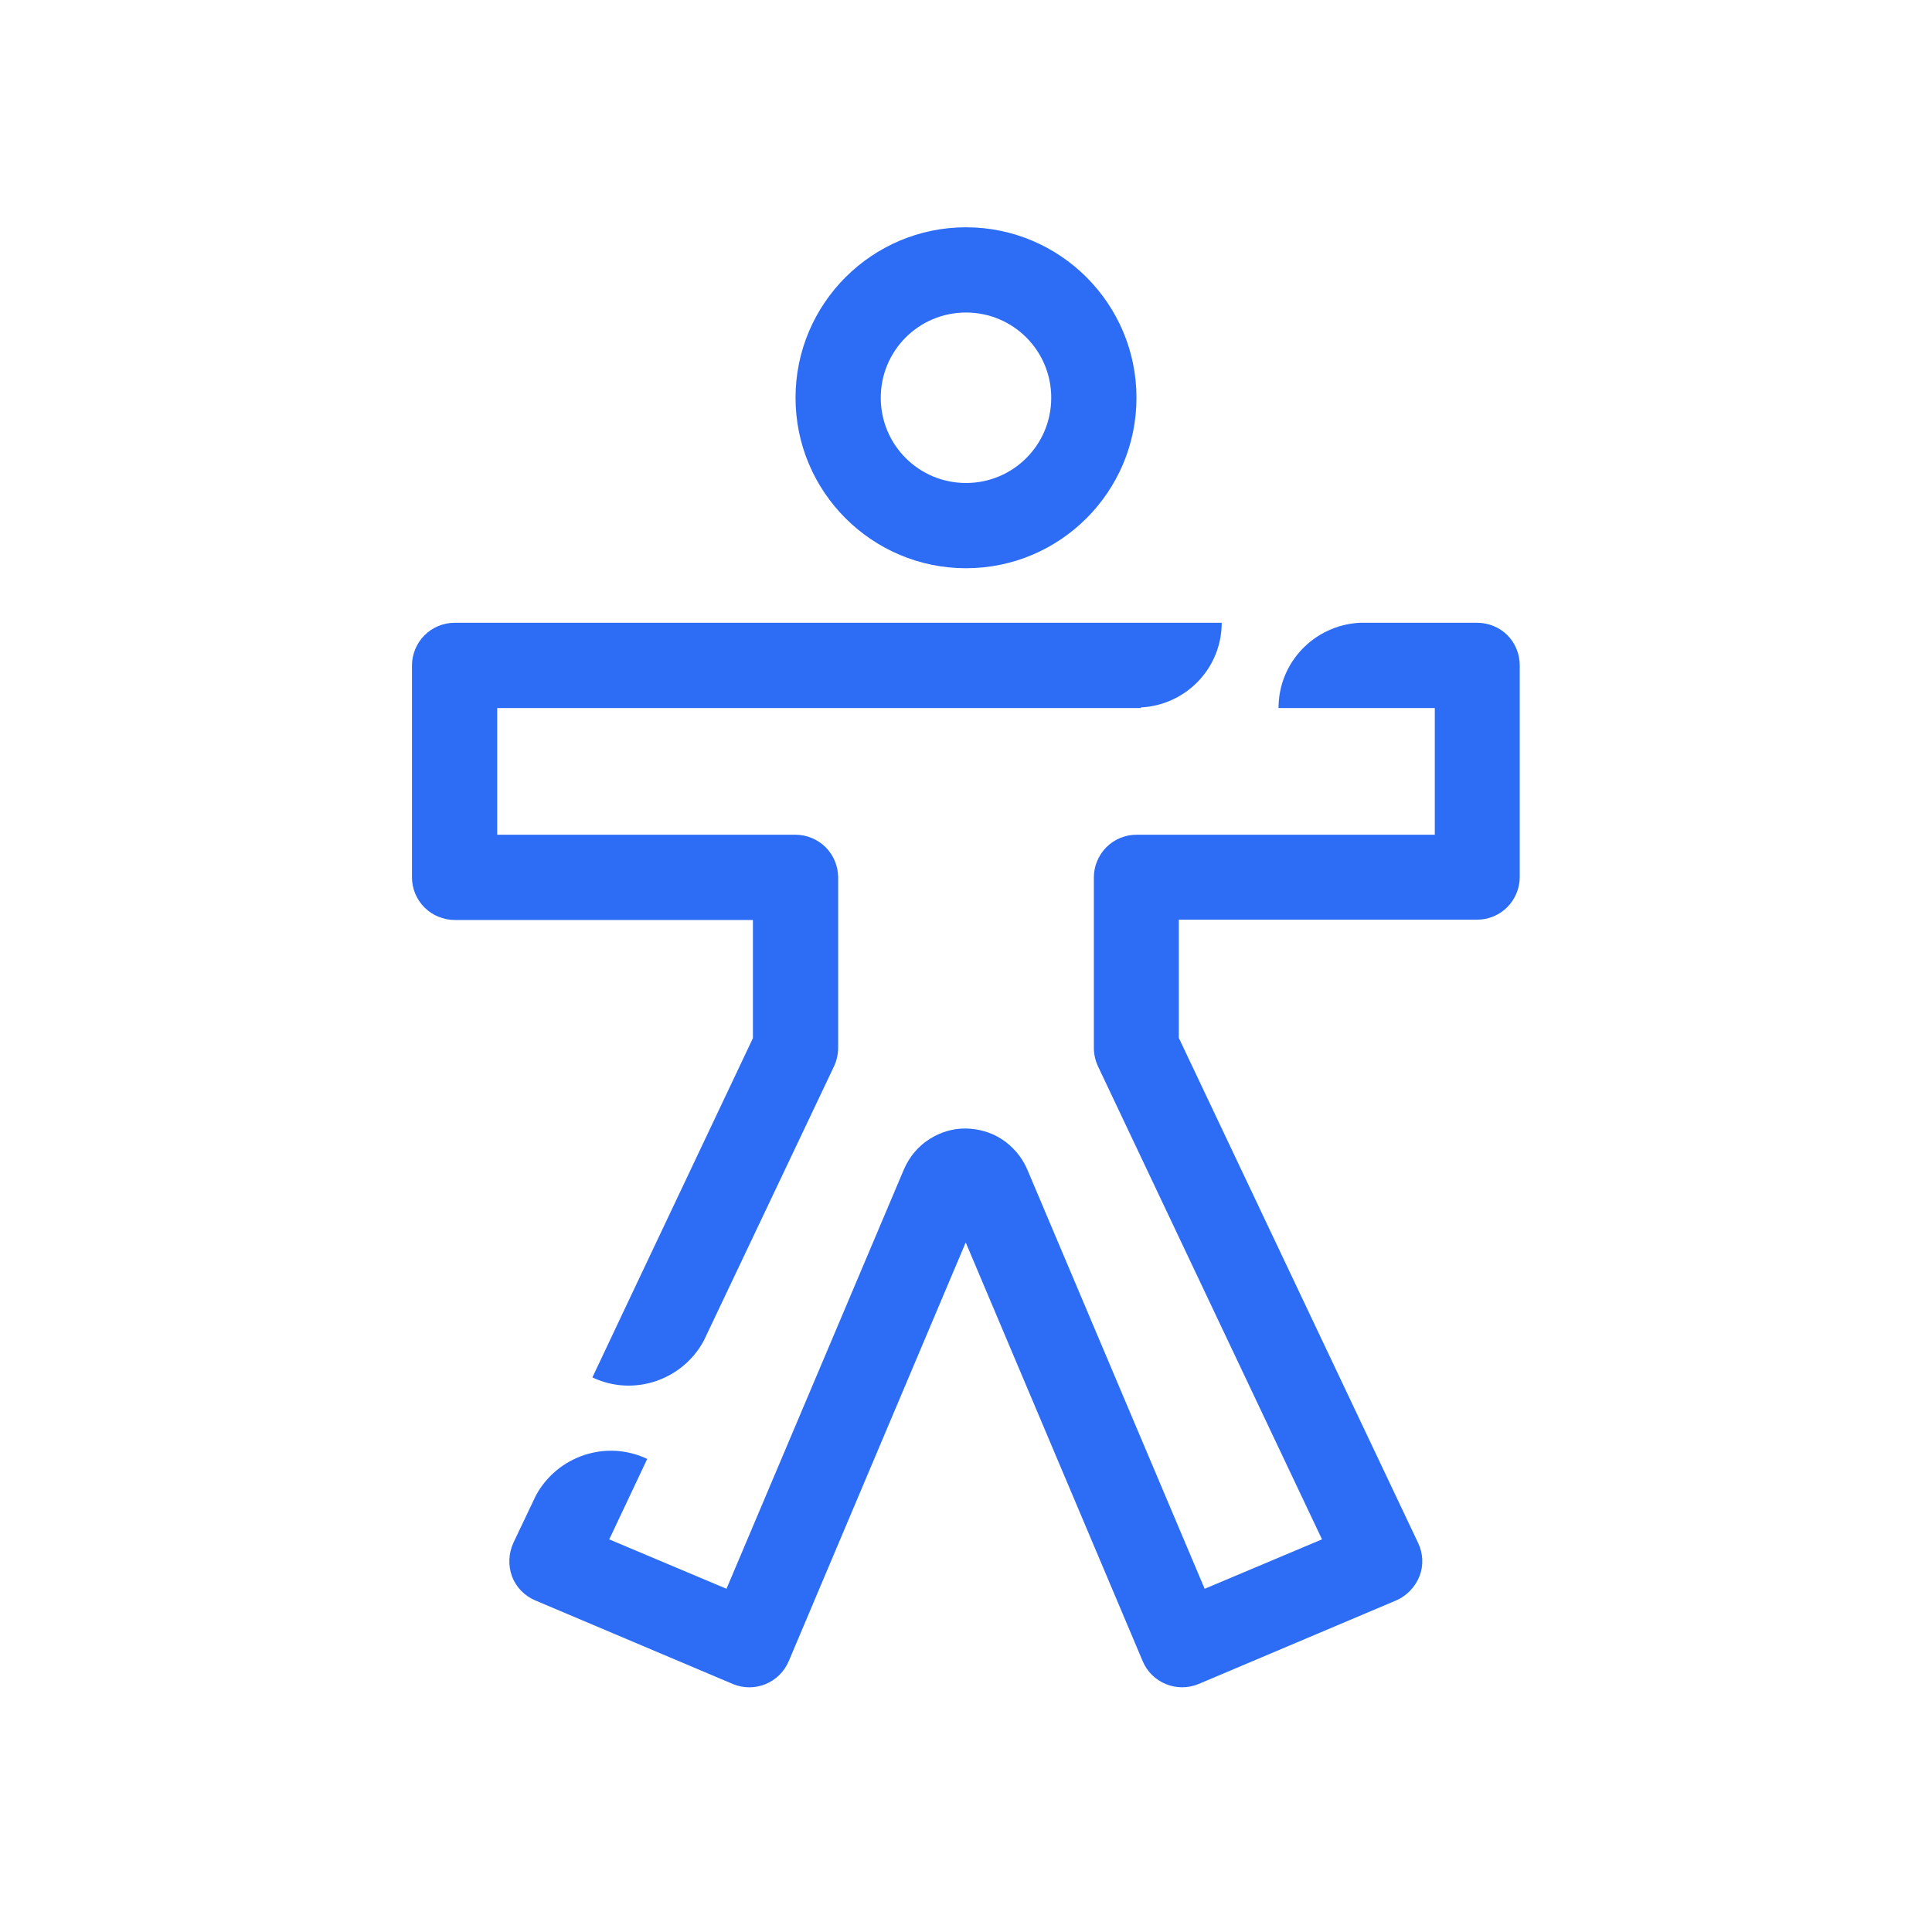
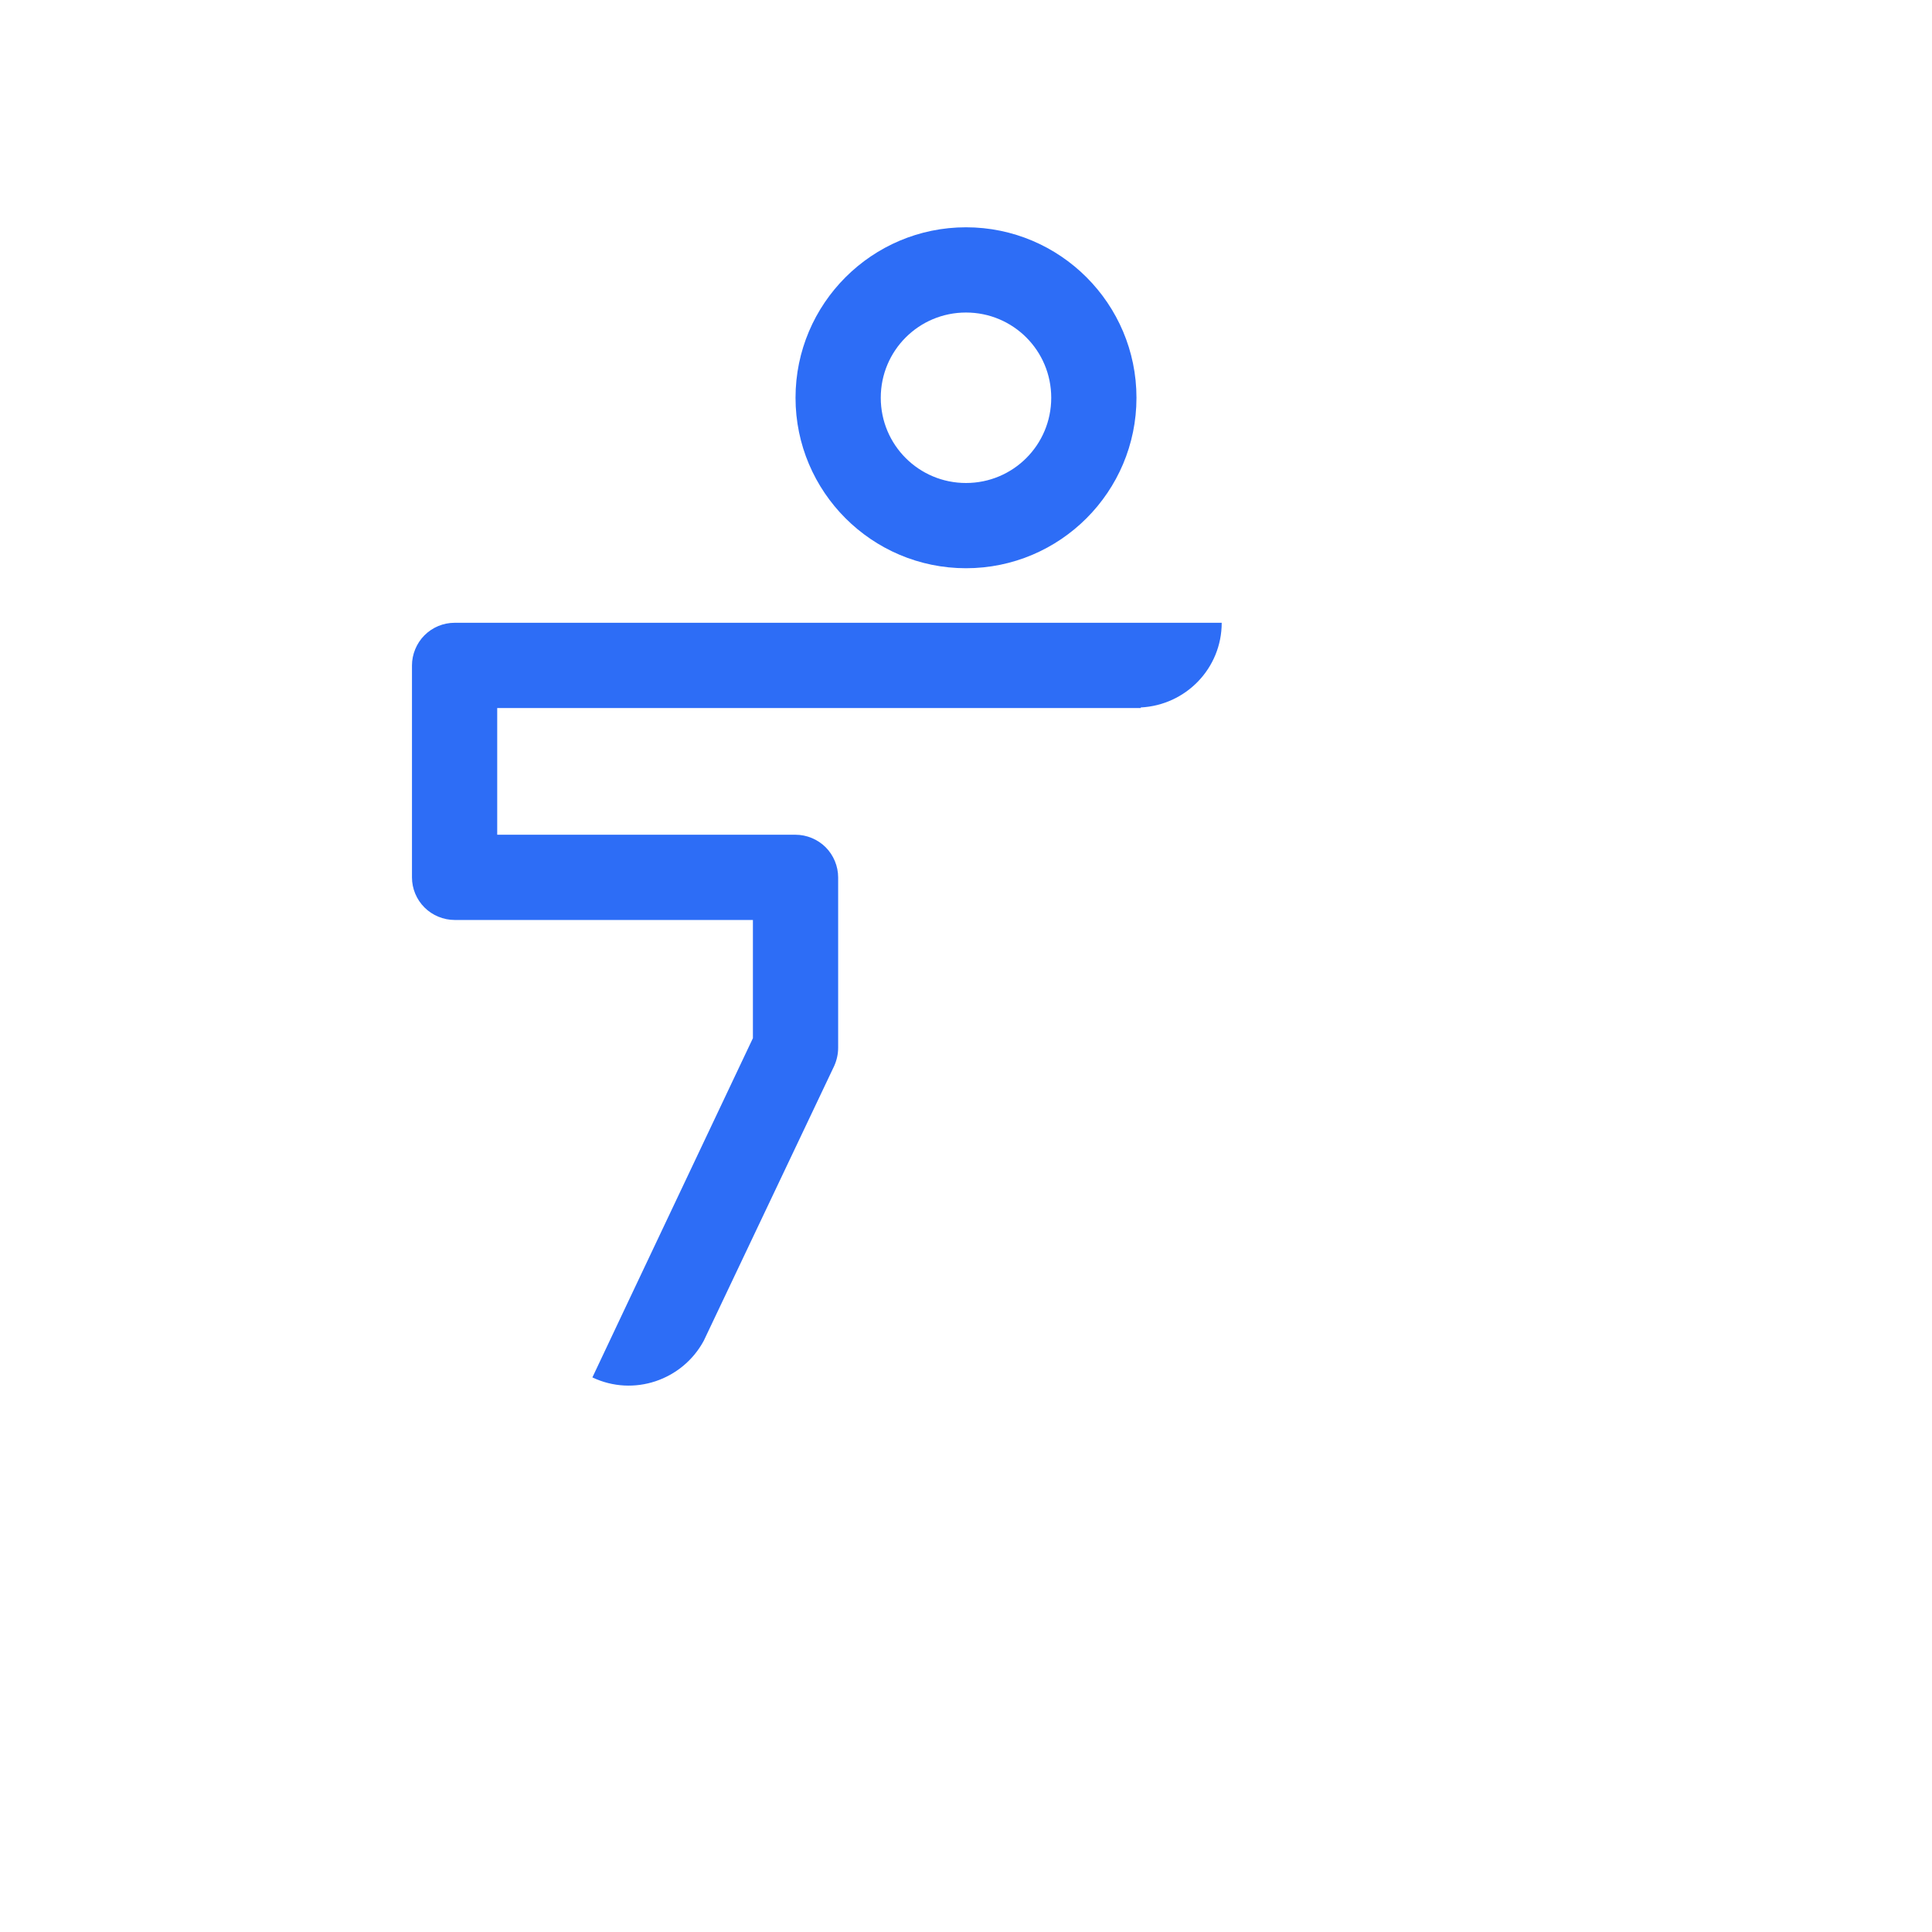
<svg xmlns="http://www.w3.org/2000/svg" id="CURVAS" viewBox="0 0 68 68">
  <defs>
    <style>
      .cls-1 {
        fill: #2d6df6;
        stroke-width: 0px;
      }
    </style>
  </defs>
  <path class="cls-1" d="m26.5,36.54l-4.37,9.23h0l-1.28,2.71c1.45.69,3.17.1,3.92-1.29h0l4.59-9.67c.09-.2.14-.42.14-.64v-6c0-.39-.16-.78-.44-1.06-.28-.28-.67-.44-1.06-.44h-10.5v-4.46h22.65v-.02c1.59-.08,2.85-1.38,2.85-2.98H16c-.4,0-.78.16-1.06.44-.28.28-.44.67-.44,1.06v7.46c0,.4.16.78.44,1.06s.67.44,1.06.44h10.5v4.16Z" />
-   <path class="cls-1" d="m53.06,22.36c-.28-.28-.67-.44-1.06-.44h-4.15c-1.59.09-2.85,1.39-2.85,3h5.5v4.46h-10.5c-.4,0-.78.16-1.06.44-.28.28-.44.67-.44,1.06v6c0,.22.05.44.14.64l7.89,16.66-4.13,1.74-6.24-14.75c-.19-.45-.52-.83-.91-1.08-.39-.25-.82-.36-1.25-.37h-.03c-.43,0-.86.12-1.25.37-.39.24-.72.63-.91,1.08l-6.24,14.75-4.13-1.74.07-.14,1.27-2.69c-1.45-.69-3.17-.1-3.92,1.29h0l-.79,1.66c-.17.37-.19.8-.05,1.18s.44.69.82.85l6.95,2.94c.76.32,1.64-.03,1.97-.8l6.23-14.74,6.23,14.74c.32.76,1.2,1.12,1.97.8l6.95-2.94c.37-.16.67-.47.82-.85s.13-.81-.05-1.18l-8.42-17.77v-4.16h10.5c.4,0,.78-.16,1.06-.44s.44-.67.44-1.06v-7.46c0-.39-.16-.78-.44-1.06Z" />
  <path class="cls-1" d="m34,20c3.31,0,6-2.69,6-6,0-3.31-2.69-6-6-6-3.31,0-6,2.69-6,6,0,3.31,2.69,6,6,6Zm0-9c1.66,0,3,1.34,3,3,0,1.66-1.34,3-3,3-1.66,0-3-1.34-3-3,0-1.66,1.34-3,3-3Z" />
</svg>